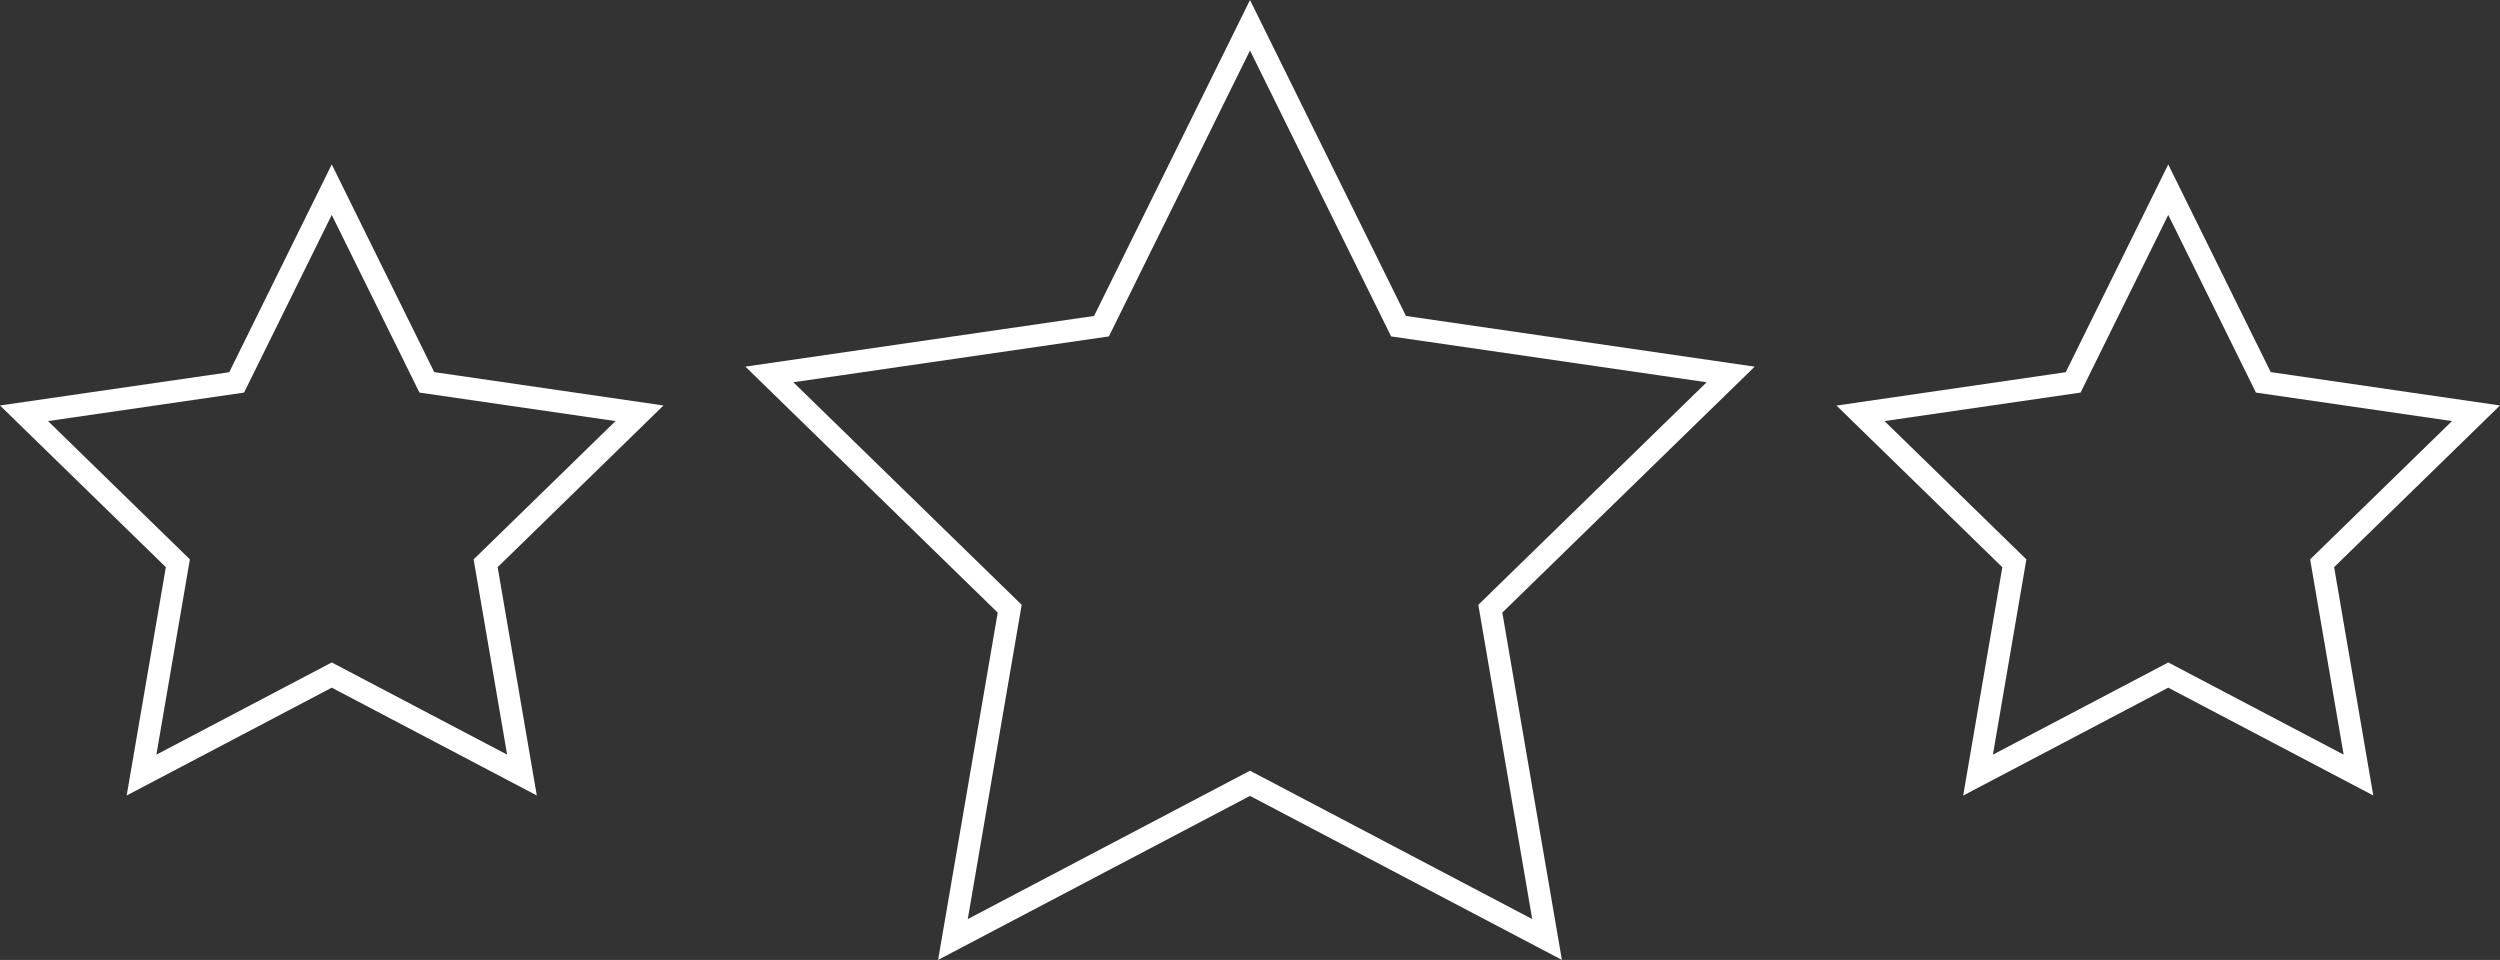
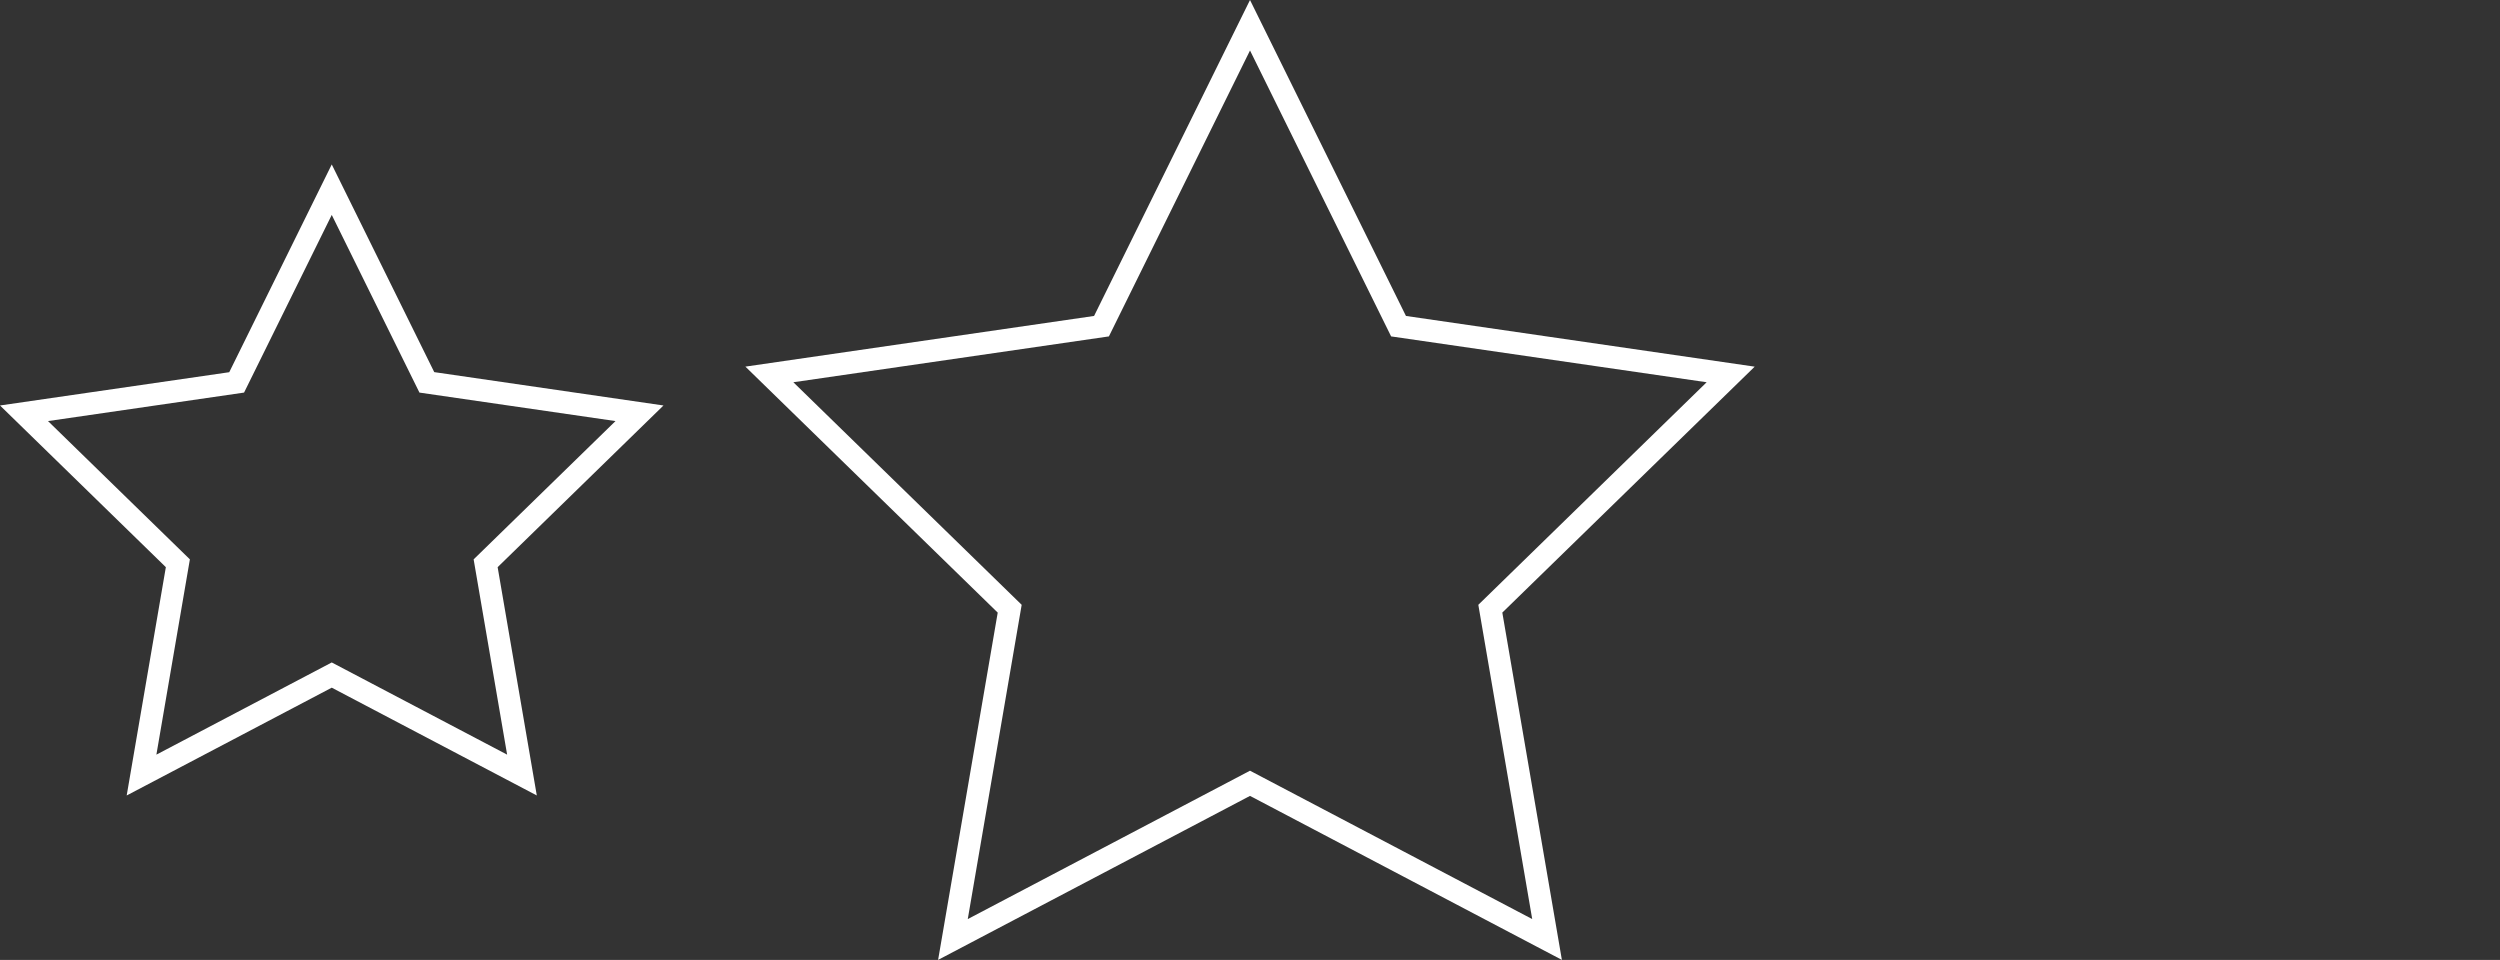
<svg xmlns="http://www.w3.org/2000/svg" id="Group_86" data-name="Group 86" width="269.823" height="103.602" viewBox="0 0 269.823 103.602">
  <rect x="0" y="0" width="269.823" height="103.602" fill="#333333" stroke="none" />
  <path id="Path_96" data-name="Path 96" d="M263.386,65.277,238.743,41.256,272.8,36.308l15.23-30.86,15.23,30.86,34.055,4.948L312.671,65.277l5.817,33.918-30.46-16.014-30.46,16.014ZM288.029,0,271.2,34.1l-37.635,5.469L260.8,66.119,254.366,103.6l33.662-17.7,33.662,17.7-6.429-37.484L342.5,39.573,304.86,34.1Z" transform="translate(-153.117)" fill="#fff" />
-   <path id="Path_97" data-name="Path 97" d="M595.974,94.152,580.661,79.226l21.161-3.075,9.464-19.176,9.464,19.176,21.161,3.075L626.6,94.152l3.615,21.076-18.927-9.951-18.927,9.951Zm4.247-20.2-24.741,3.6,17.9,17.451-4.226,24.641L611.286,108l22.129,11.634-4.226-24.641,17.9-17.451-24.742-3.6L611.286,51.528Z" transform="translate(-377.269 -33.78)" fill="#fff" />
  <path id="Path_98" data-name="Path 98" d="M20.494,94.152,5.181,79.226l21.161-3.075,9.464-19.176L45.27,76.151l21.161,3.075L51.119,94.152l3.615,21.076-18.928-9.951-18.927,9.951Zm4.248-20.2L0,77.543,17.9,94.994l-4.226,24.641L35.806,108l22.13,11.634L53.71,94.994l17.9-17.451-24.742-3.6L35.806,51.528Z" transform="translate(0 -33.78)" fill="#fff" />
</svg>